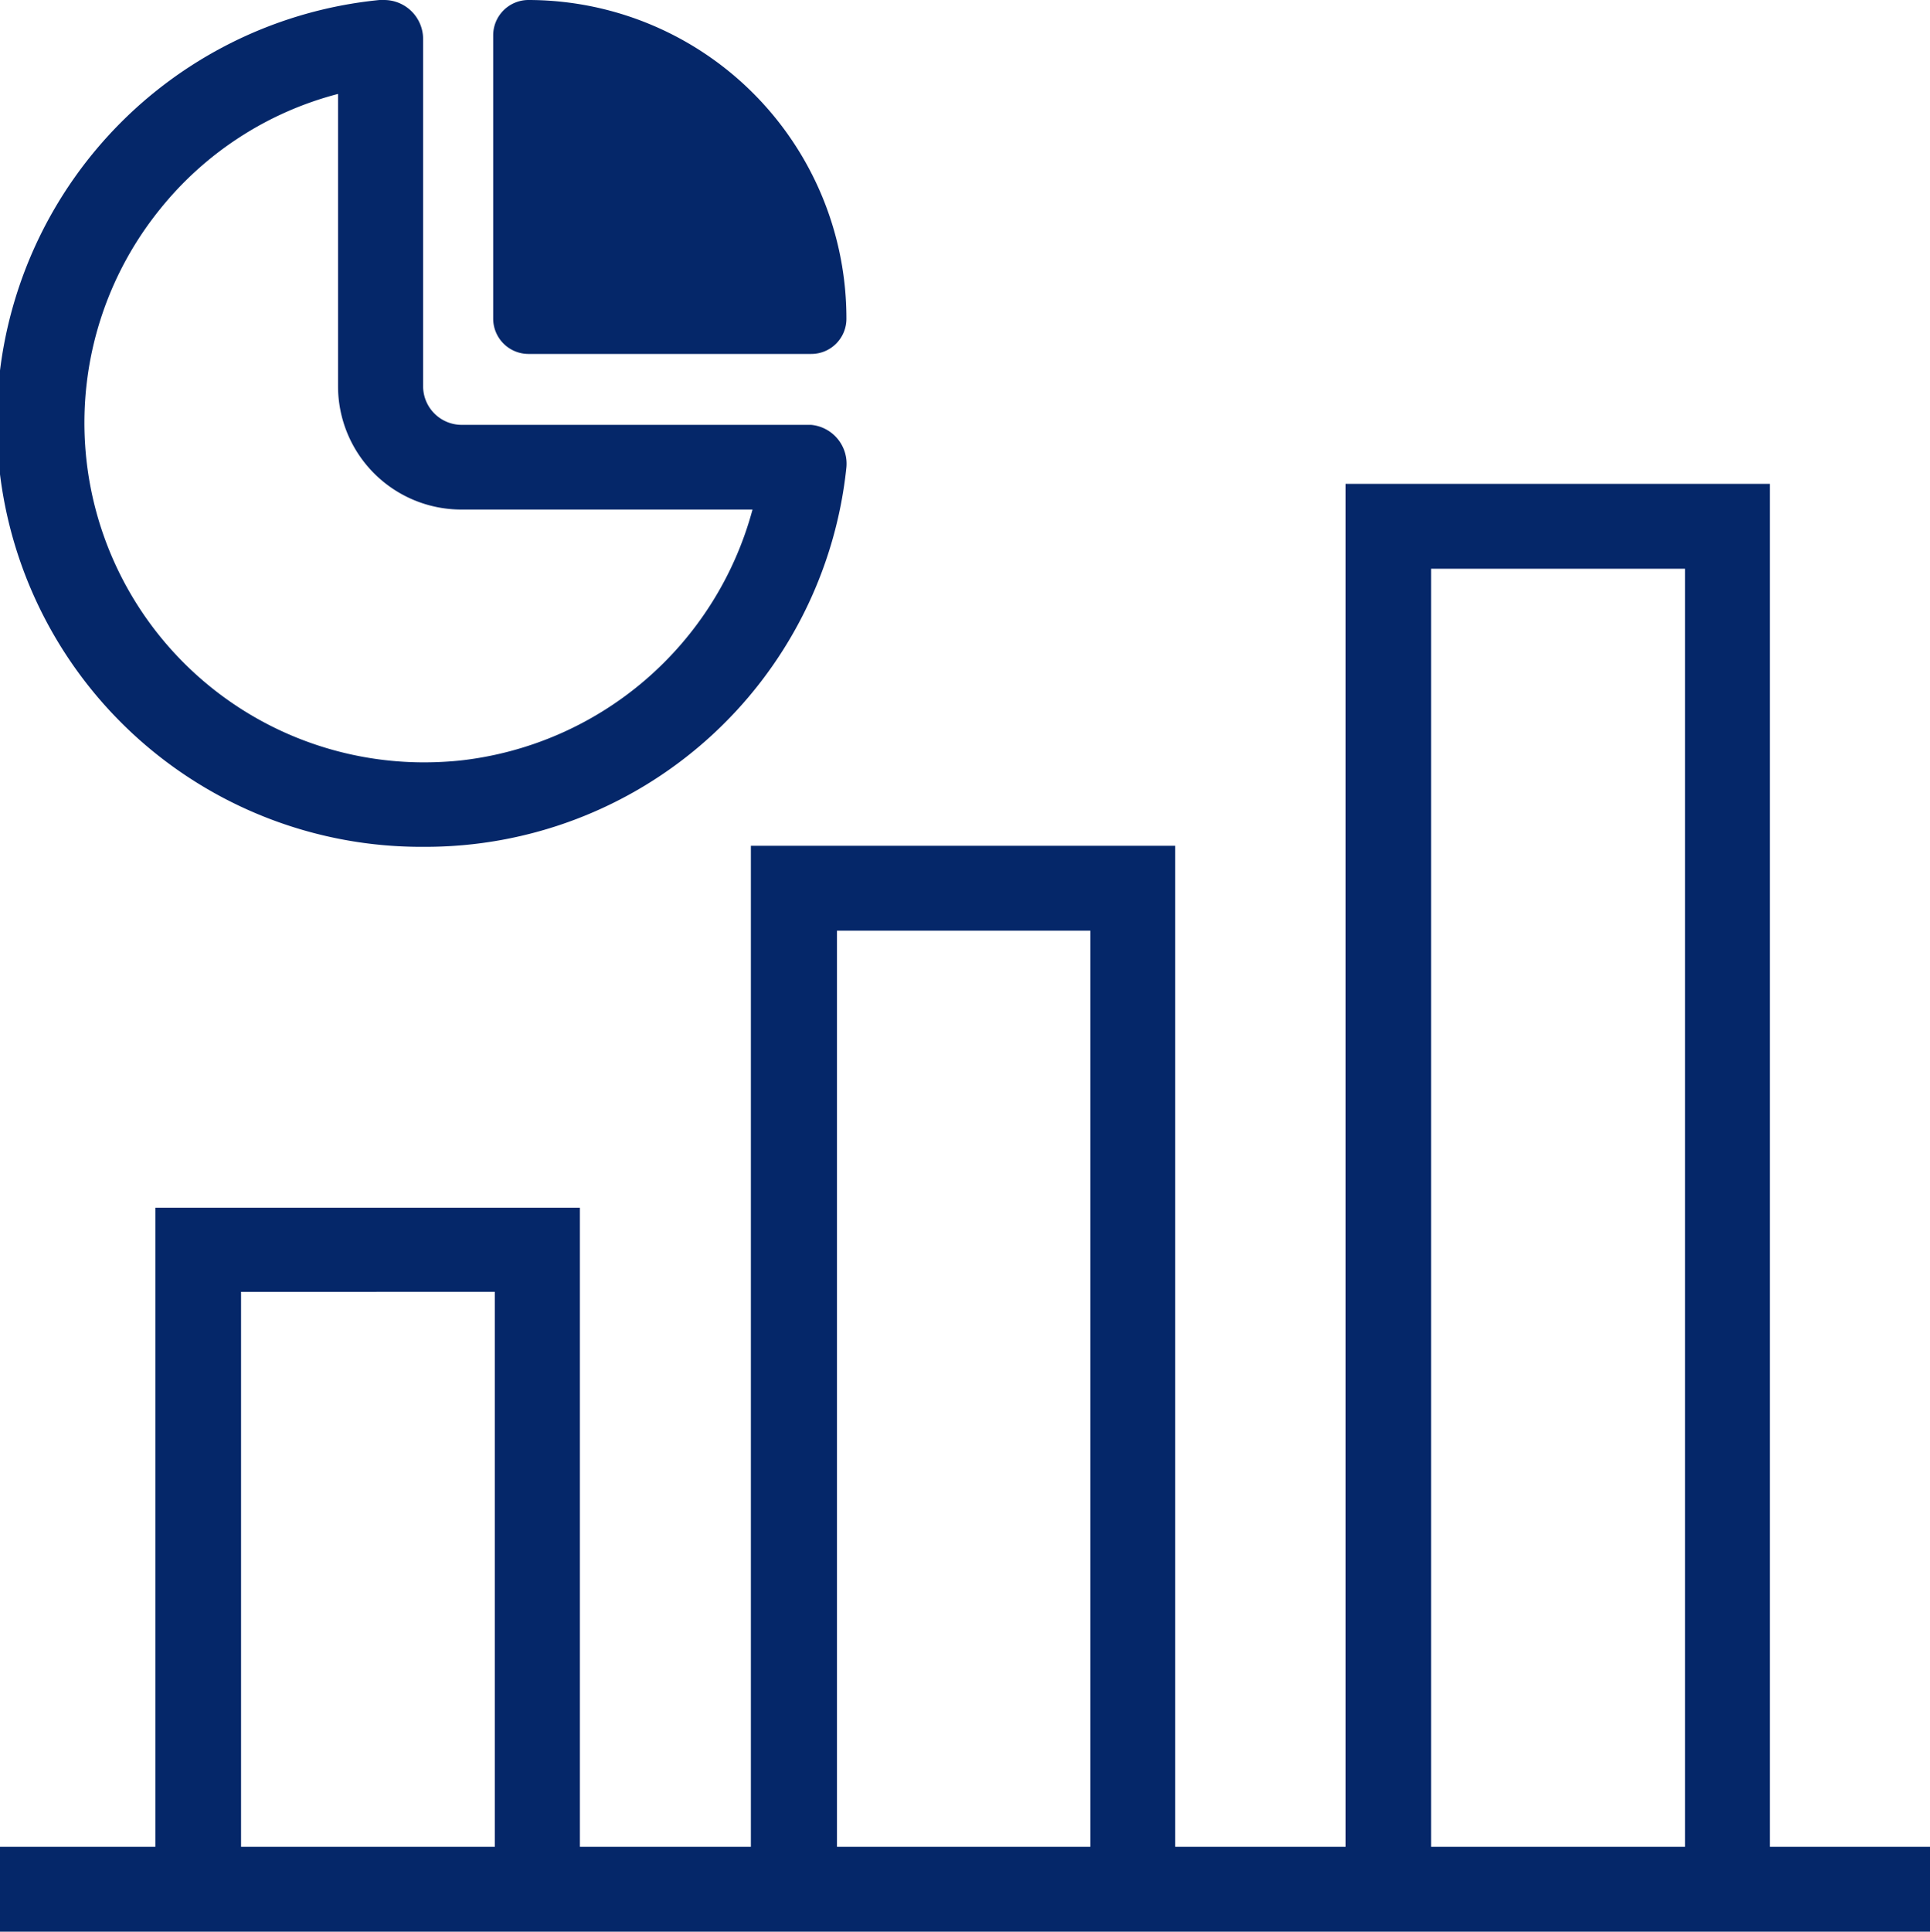
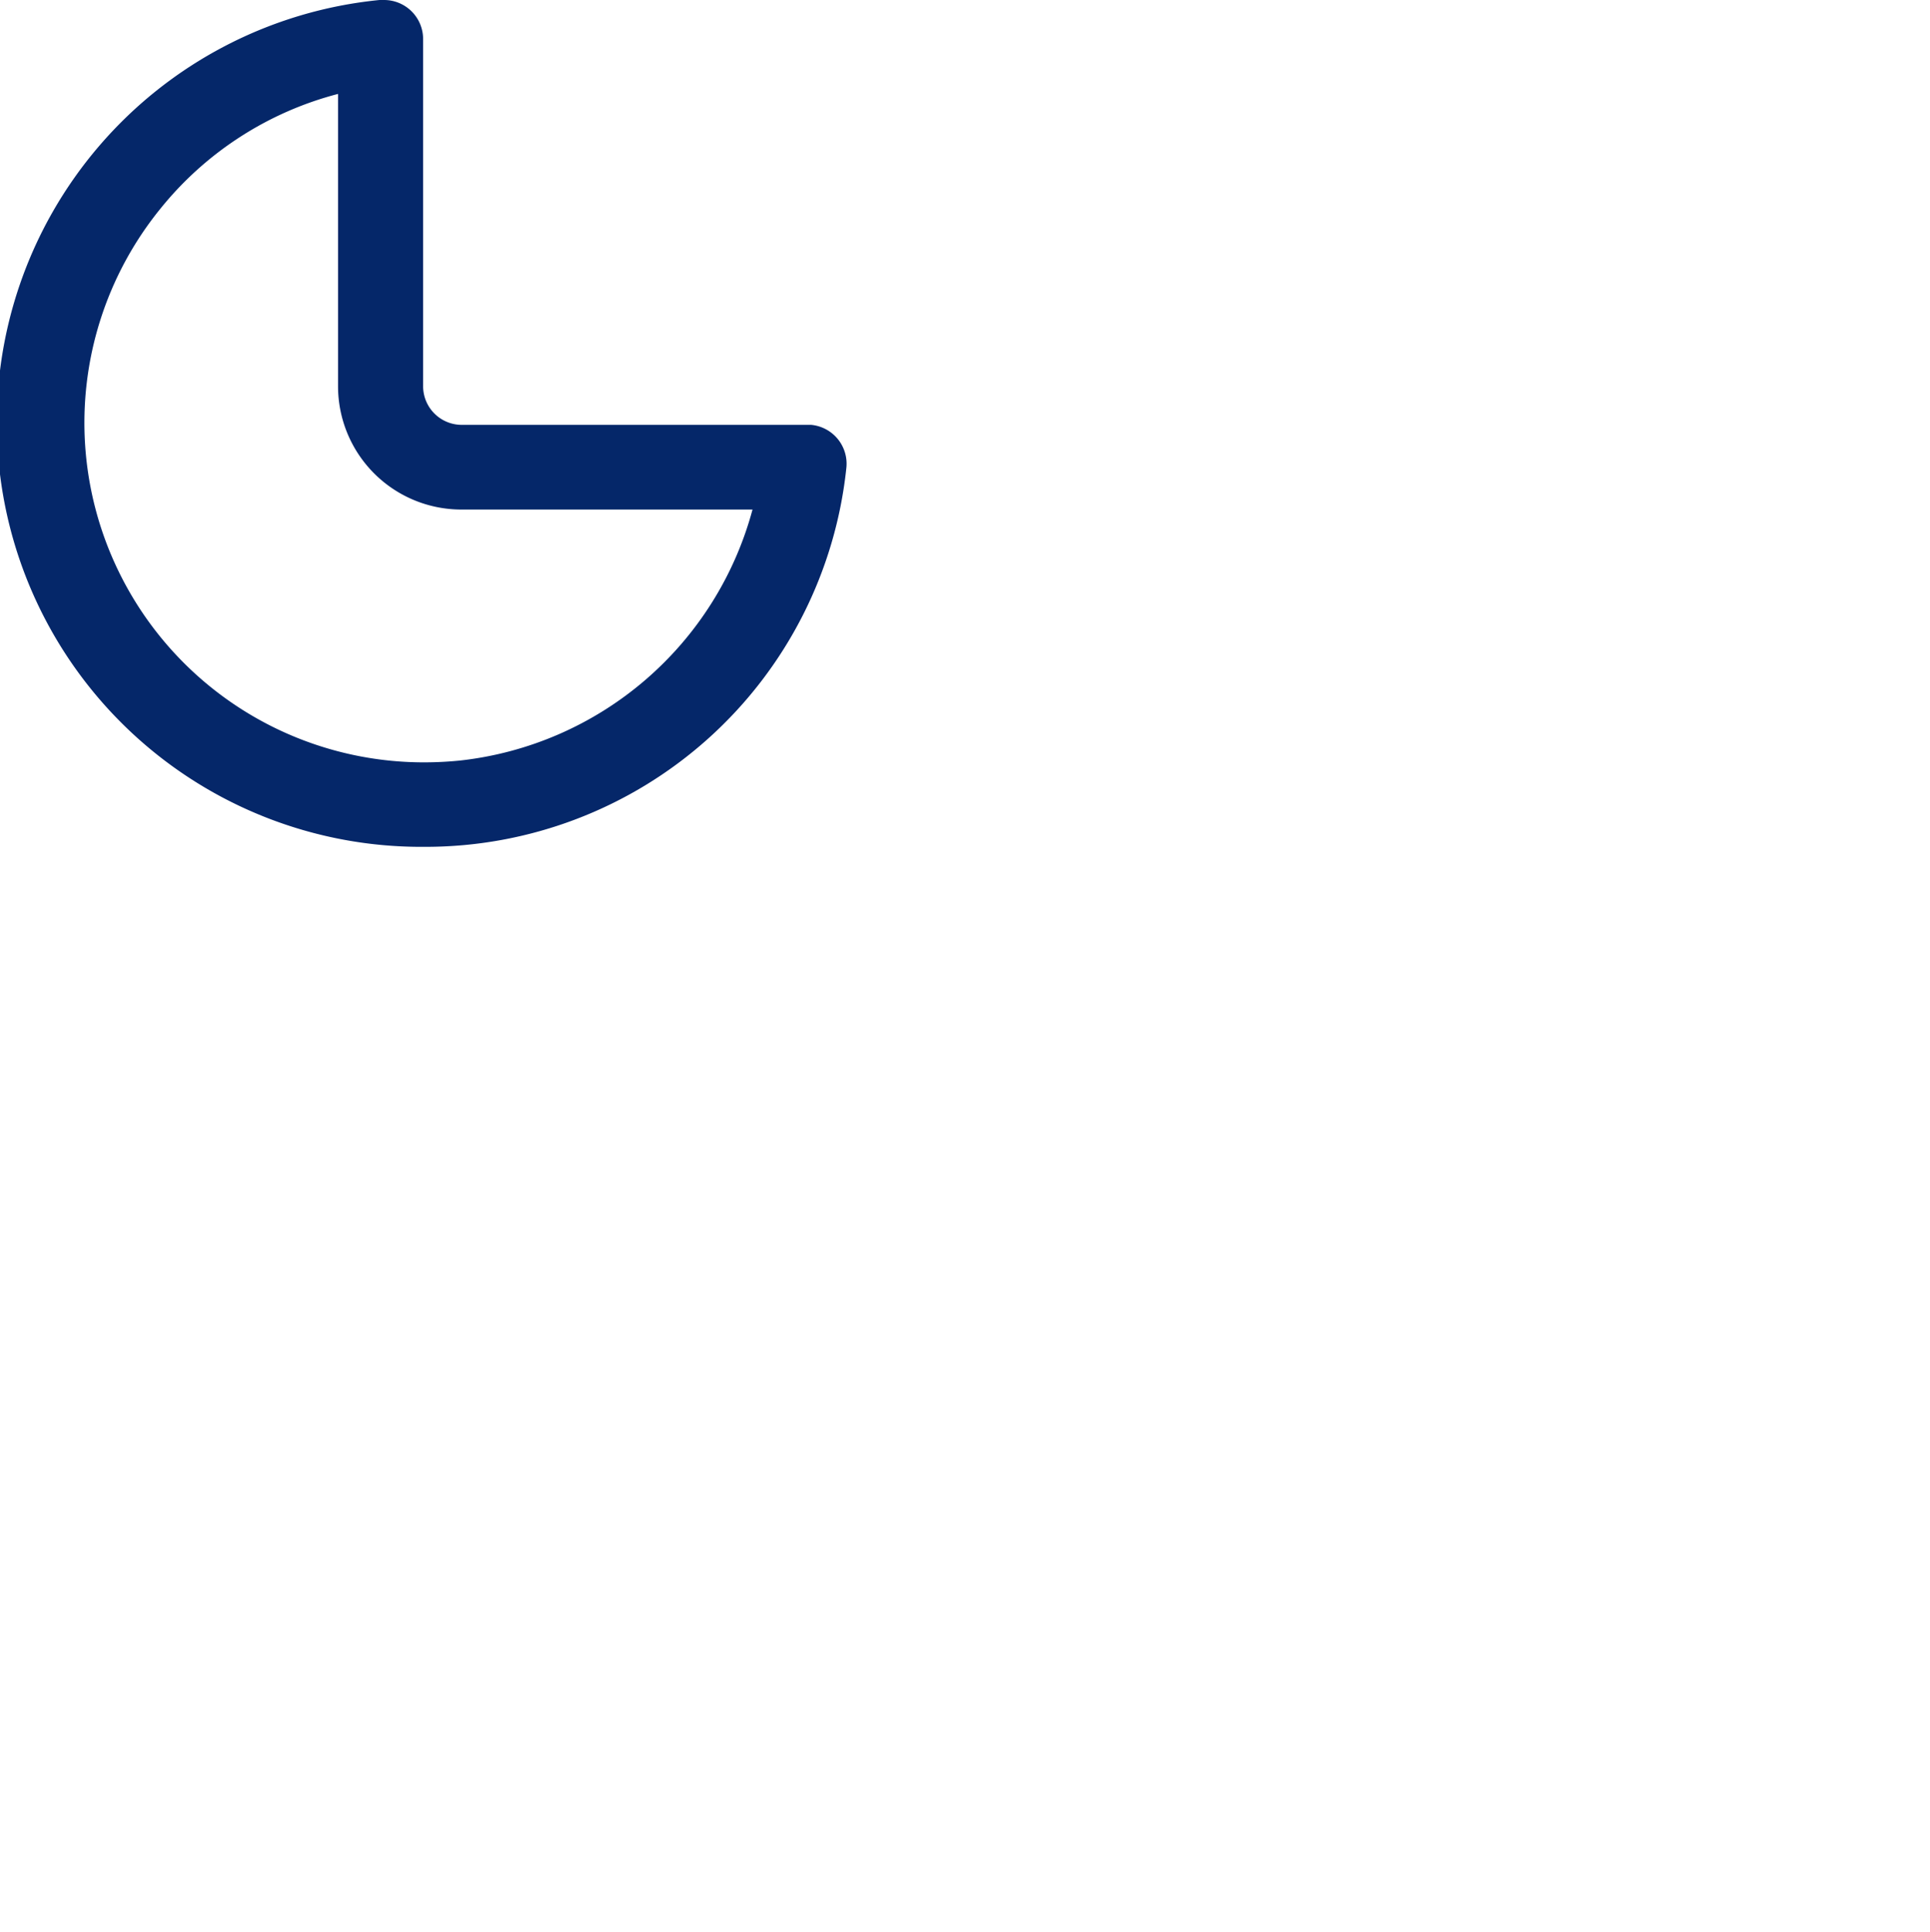
<svg xmlns="http://www.w3.org/2000/svg" viewBox="0 0 93.92 93.98">
  <defs>
    <style>.cls-1{fill:#052769;}</style>
  </defs>
  <title>アセット 11</title>
  <g id="レイヤー_2" data-name="レイヤー 2">
    <g id="レイヤー_1-2" data-name="レイヤー 1">
-       <path class="cls-1" d="M86.13,89.85V23.54H65.48V89.85H57.19V41.15H36.54v48.7H28.22V58.76H7.56V89.85H0V94H93.92V89.85Zm-73.4,0h-1v-27H24.08v27Zm29,0h-1V45.28H53.06V89.85Zm27.91,0V27.67H82V89.85Z" />
-       <path class="cls-1" d="M25.7,17.22H39.48a1.71,1.71,0,0,0,1.71-1.72A15.49,15.49,0,0,0,25.7,0,1.72,1.72,0,0,0,24,1.73V15.5A1.72,1.72,0,0,0,25.7,17.22Z" />
      <path class="cls-1" d="M20.63,41.2A20.59,20.59,0,0,0,41.19,22.73a1.9,1.9,0,0,0-1.72-2.06h-17a1.88,1.88,0,0,1-1.88-1.87V1.91A1.9,1.9,0,0,0,18.69,0h-.22A20.65,20.65,0,0,0,20.63,41.2ZM7.8,10.16a16.4,16.4,0,0,1,8.65-5.59V18.79a6,6,0,0,0,6,6H36.62A16.63,16.63,0,0,1,22.4,37a17.48,17.48,0,0,1-1.77.09A16.52,16.52,0,0,1,7.8,10.16Z" />
    </g>
  </g>
</svg>